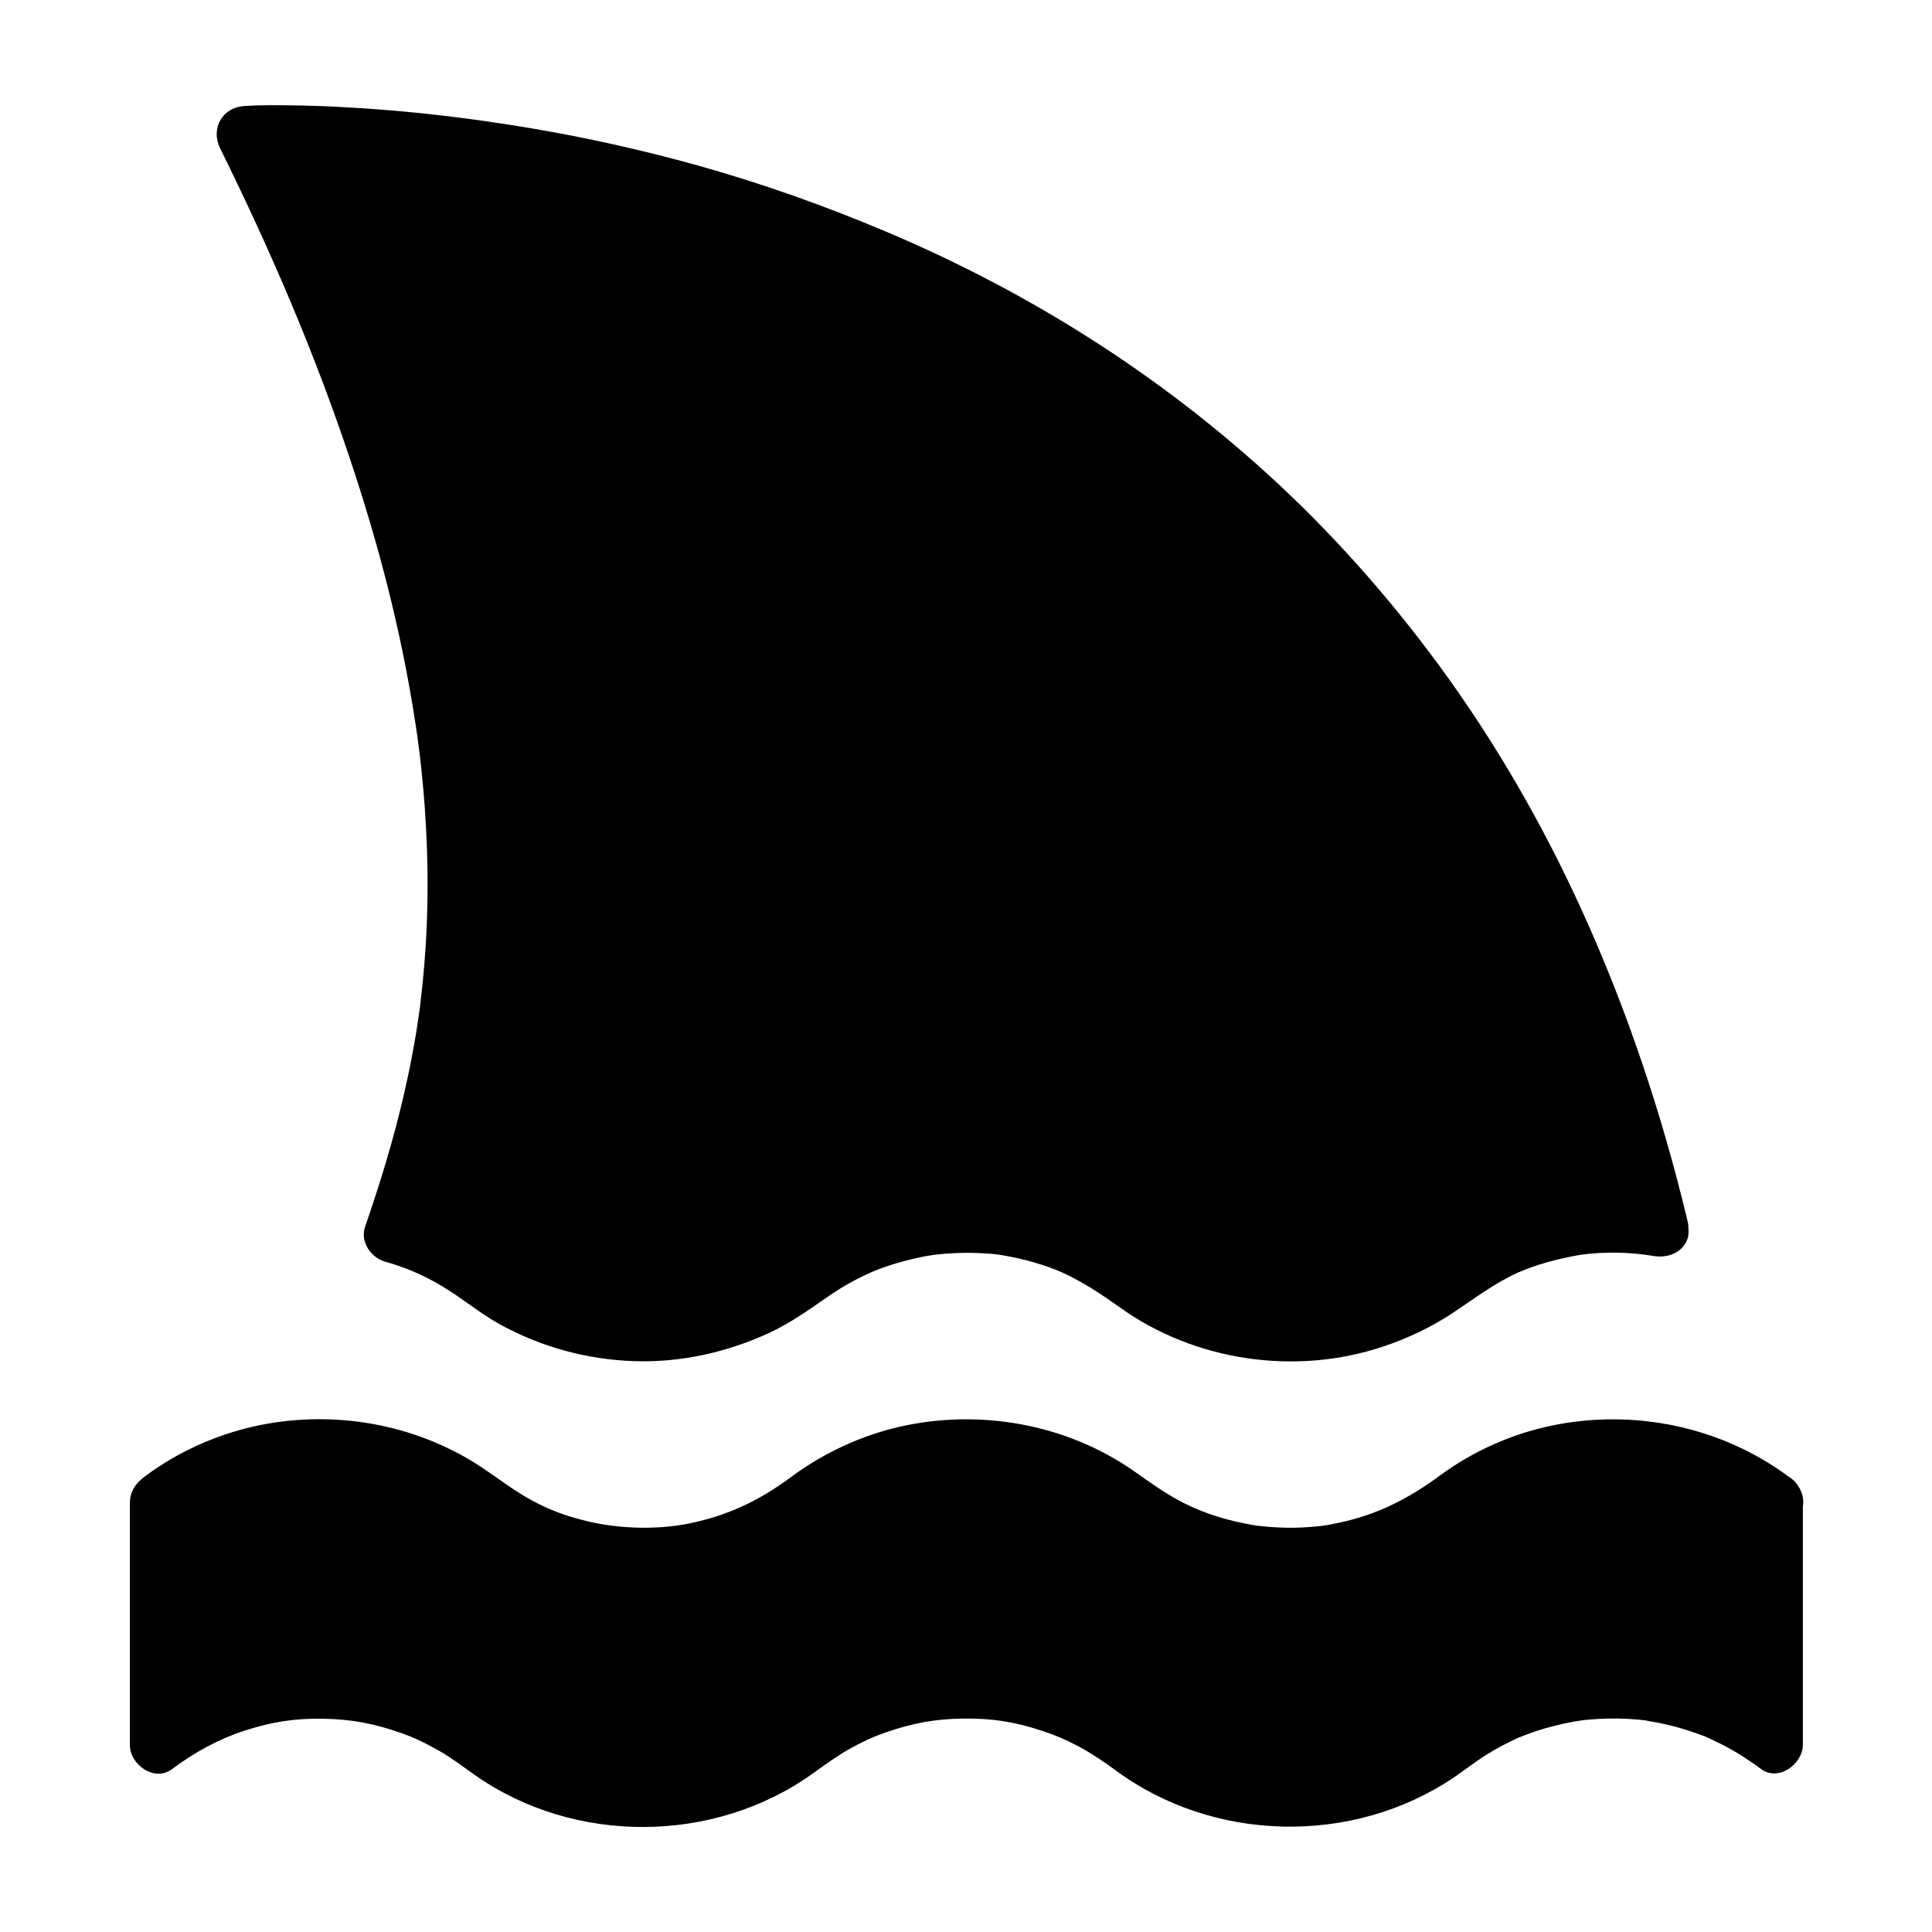
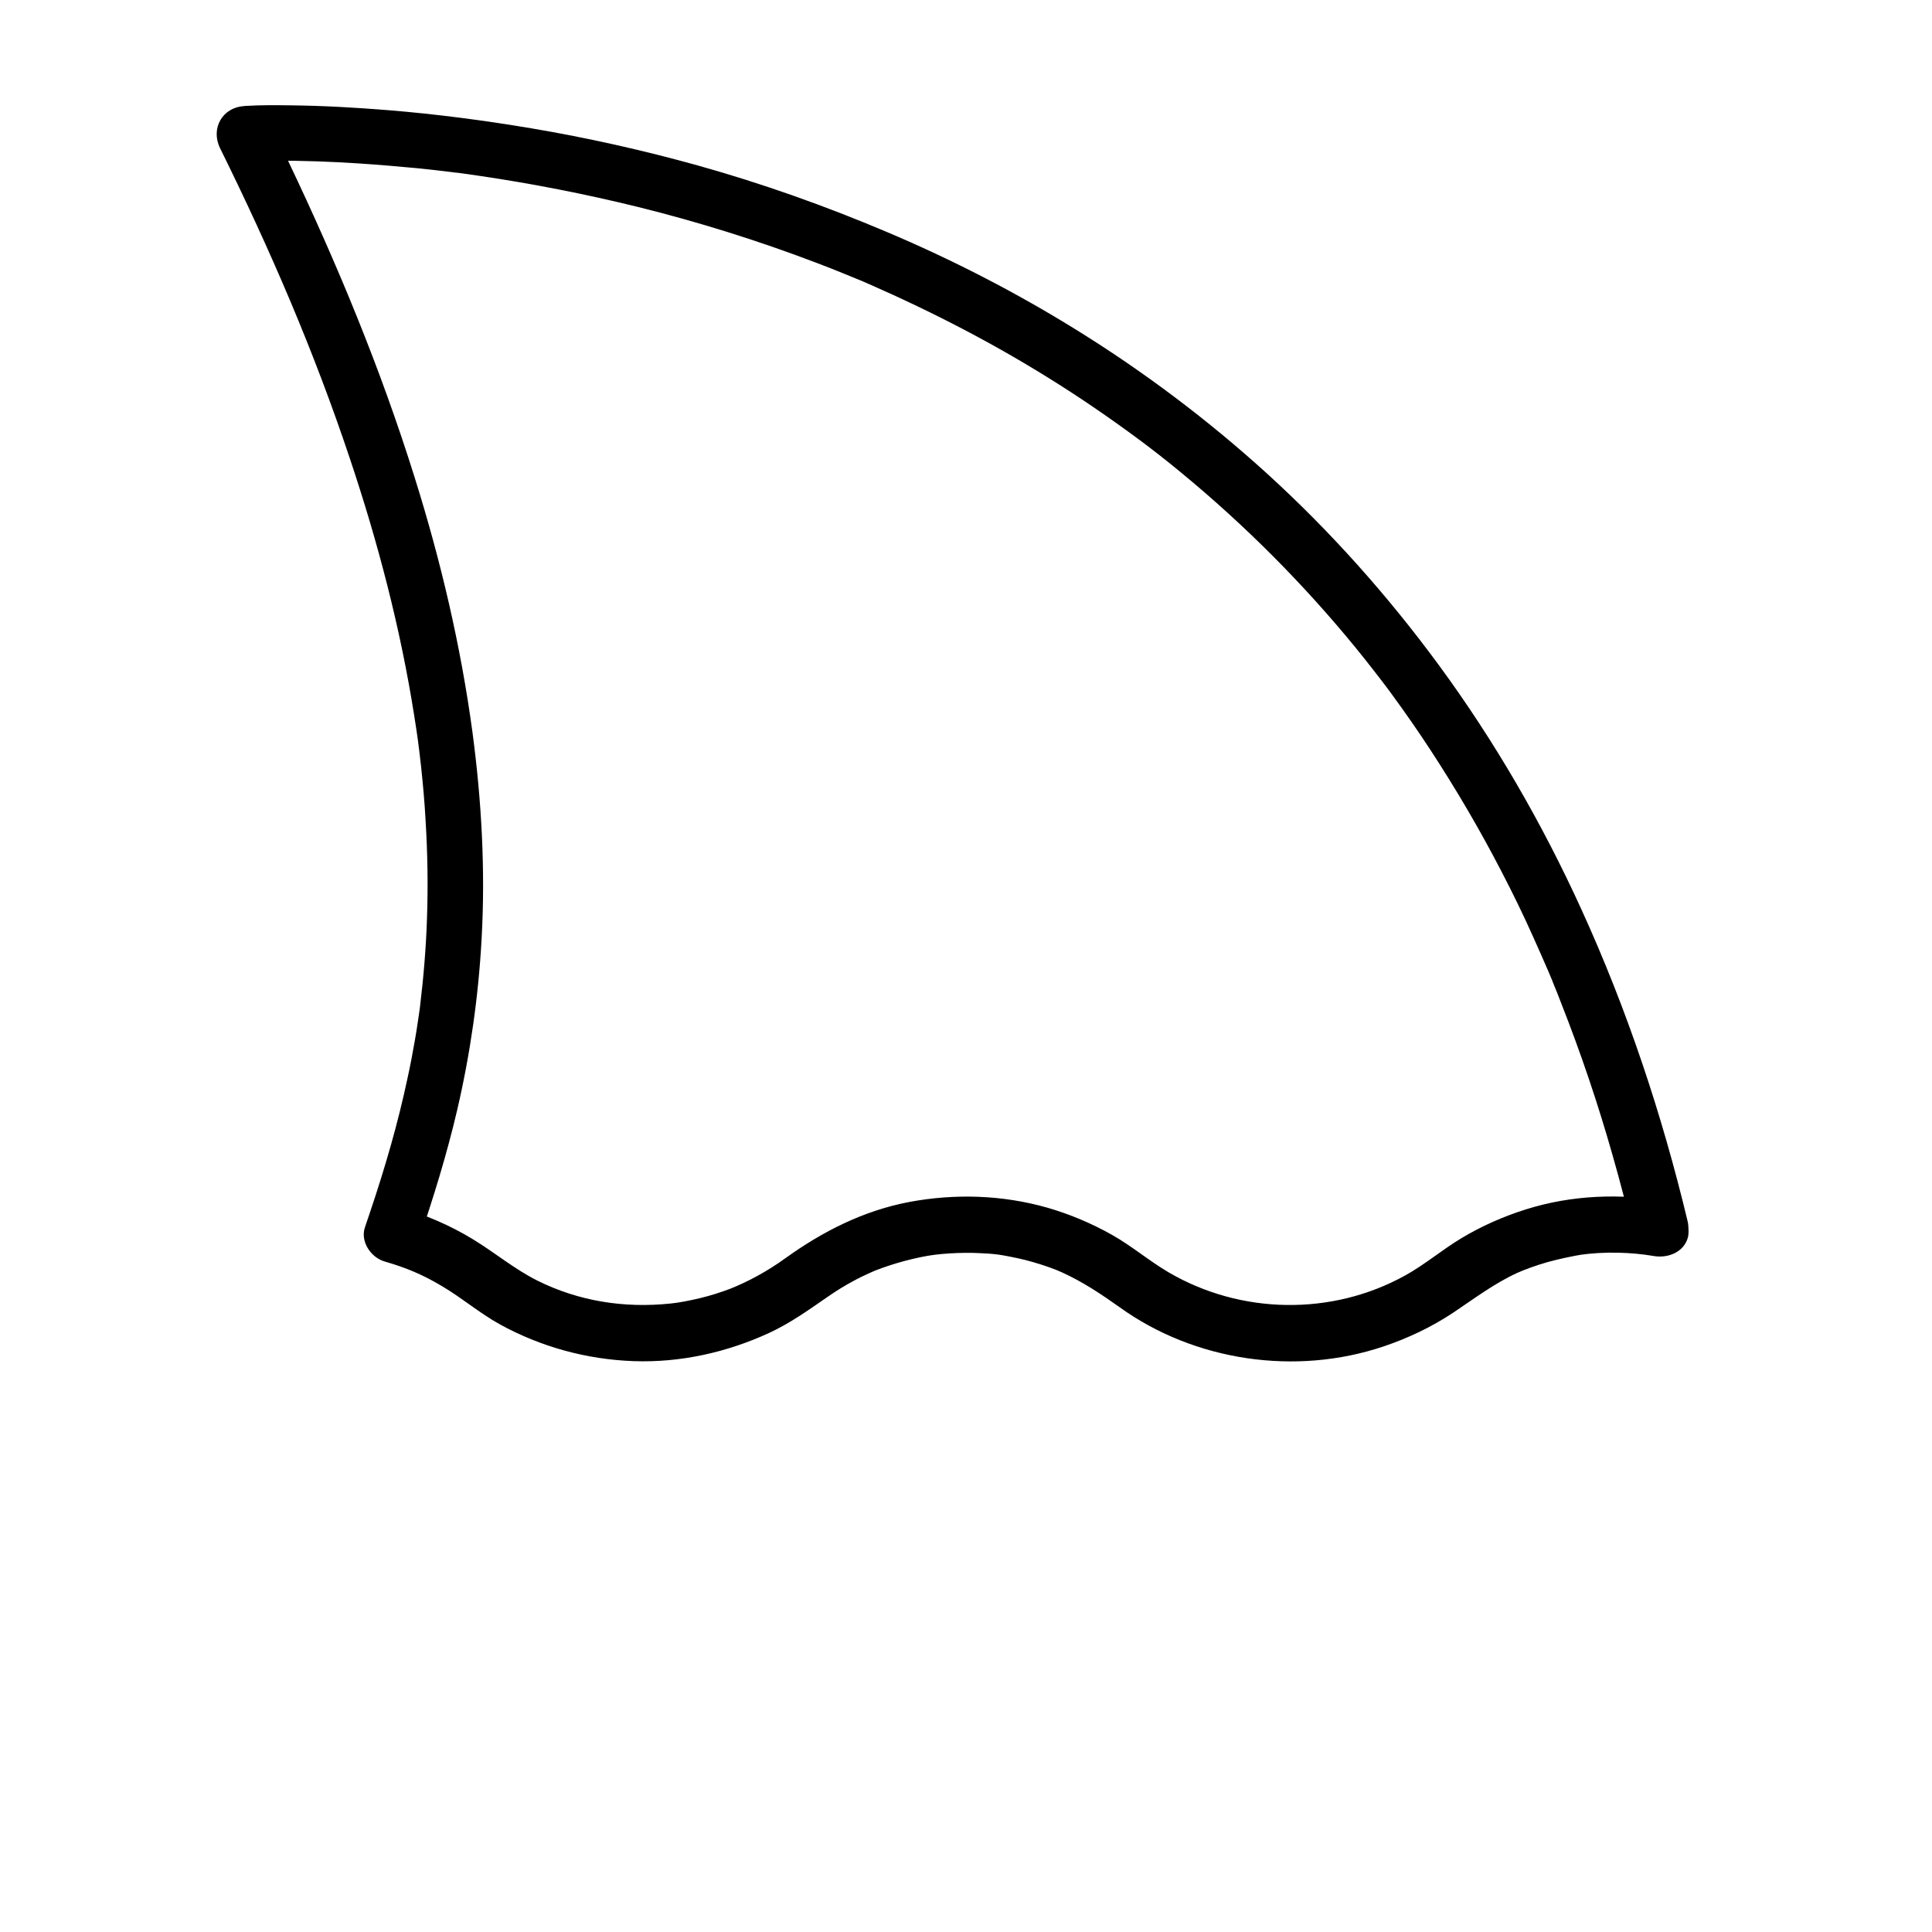
<svg xmlns="http://www.w3.org/2000/svg" fill="#000000" width="800px" height="800px" version="1.1" viewBox="144 144 512 512">
  <g>
-     <path d="m614.51 541.84v64.602c-25.586-19.188-60.469-19.188-85.805 0-12.695 9.594-27.797 14.414-42.902 14.414-15.105 0-30.207-4.82-42.902-14.414-12.695-9.594-27.797-14.414-42.902-14.414s-30.207 4.82-42.852 14.414c-12.695 9.594-27.797 14.414-42.852 14.414s-30.207-4.82-42.852-14.414c-12.695-9.594-27.848-14.414-42.953-14.414-15.109-0.004-30.215 4.816-43.008 14.41v-64.598c18.203-13.727 41.23-17.613 62.141-11.758 8.363 2.363 16.48 6.297 23.715 11.758 12.695 9.594 27.797 14.414 42.902 14.414 15.105 0 30.207-4.82 42.902-14.414 12.695-9.594 27.75-14.418 42.855-14.418s30.207 4.82 42.852 14.414c12.645 9.594 27.797 14.414 42.852 14.414s30.207-4.82 42.852-14.414c12.695-9.594 27.797-14.414 42.852-14.414 4.231 0 8.512 0.395 12.695 1.133 10.777 1.918 21.062 6.348 30.41 13.285z" />
-     <path d="m606.98 541.84v56.531 8.07c3.691-2.117 7.379-4.231 11.121-6.394-23.863-17.859-56.727-20.121-83.098-6.394-6.594 3.445-12.203 8.414-18.695 12.004-3.59 1.969-6.148 3.102-9.742 4.328-3.543 1.18-7.184 2.117-10.824 2.754-0.098 0-1.77 0.297-1.082 0.195 0.641-0.098-0.738 0.098-0.641 0.098-0.934 0.098-1.918 0.195-2.856 0.297-1.918 0.148-3.836 0.195-5.758 0.195-3.738 0-7.527-0.344-10.332-0.887-7.625-1.379-14.07-3.691-20.516-7.332-6.84-3.887-12.742-9.102-19.875-12.547-7.184-3.492-14.859-6.004-22.781-7.133-16.48-2.312-33.062 0.246-47.922 7.871-7.035 3.59-12.891 8.855-19.828 12.594-6.297 3.394-13.086 5.559-20.664 6.789-0.887 0.148-0.246 0.051-0.098 0.051-0.543 0.098-1.082 0.148-1.625 0.195-0.836 0.098-1.625 0.148-2.461 0.195-2.066 0.148-4.133 0.195-6.148 0.148-3.789-0.051-6.887-0.395-9.938-0.934-7.824-1.477-14.219-3.836-20.859-7.676-6.789-3.984-12.695-9.102-19.875-12.449-7.676-3.59-15.598-5.902-23.961-7.035-15.891-2.117-32.176 0.934-46.348 8.316-3.543 1.871-6.887 3.984-10.137 6.394 3.691 2.117 7.379 4.231 11.121 6.394v-56.531-8.07c-1.23 2.117-2.461 4.231-3.641 6.394 2.953-2.215 6.051-4.231 9.297-5.953 3.297-1.77 5.312-2.656 8.562-3.789 3.394-1.18 6.84-2.066 10.383-2.754 2.164-0.395 1.871-0.344 3.887-0.543 1.82-0.195 3.691-0.297 5.512-0.344 7.379-0.148 12.449 0.492 19.582 2.609 7.184 2.117 13.383 5.215 19.68 9.742 6.496 4.676 13.039 8.562 20.566 11.465 7.184 2.754 14.809 4.281 22.484 4.82 15.5 1.082 31.391-2.805 44.773-10.676 6.543-3.887 12.25-8.758 19.141-12.055 2.805-1.328 6.004-2.508 9.543-3.492 1.723-0.492 3.492-0.887 5.215-1.277 0.789-0.148 1.625-0.297 2.461-0.441-0.051 0 1.277-0.195 0.641-0.098-0.543 0.098 1.277-0.148 1.477-0.195 3.543-0.395 7.133-0.492 10.676-0.297 1.77 0.098 3.543 0.246 5.312 0.441 0.887 0.098 0.246 0.051 0.098 0 0.543 0.098 1.082 0.148 1.625 0.246 0.934 0.148 1.918 0.344 2.856 0.543 7.379 1.625 13.188 3.887 19.582 7.723 6.641 3.984 12.449 8.953 19.531 12.203 7.231 3.344 14.711 5.656 22.633 6.691 15.742 2.117 31.539-0.441 45.805-7.43 6.84-3.344 12.547-8.363 19.141-12.152 6.394-3.691 12.547-5.953 20.074-7.379 0.789-0.148 1.625-0.297 2.461-0.441 0.836-0.148 0.246-0.051 0.098-0.051 0.395-0.051 0.836-0.098 1.23-0.148 1.918-0.195 3.836-0.344 5.758-0.395 3.59-0.098 7.922 0.051 10.875 0.543 7.332 1.133 14.27 3.344 20.418 6.543 3.492 1.82 6.789 3.938 9.891 6.297 3.199 2.41 8.266 0.543 10.086-2.656 2.215-3.789 0.543-7.723-2.656-10.086-18.008-13.48-41.379-18.254-63.27-13.629-10.48 2.215-20.566 6.742-29.227 13.086-8.609 6.348-16.777 10.48-27.059 12.645-2.609 0.543-3.59 0.738-5.805 0.934-2.609 0.246-5.215 0.395-7.824 0.344-2.461-0.051-4.922-0.195-7.379-0.492-1.574-0.195-0.836-0.098-0.492-0.051-0.688-0.098-1.379-0.195-2.016-0.344-1.379-0.246-2.707-0.543-4.035-0.836-5.019-1.23-9.297-2.754-13.48-4.871-4.773-2.41-8.953-5.512-13.332-8.562-17.809-12.348-40.59-16.383-61.648-11.66-10.48 2.363-20.469 7.035-29.078 13.43-8.512 6.297-16.875 10.234-27.16 12.301-8.707 1.723-19.141 1.379-27.945-0.934-4.969-1.277-8.758-2.707-13.039-4.969-4.871-2.559-9.102-5.902-13.676-8.953-17.664-11.758-39.949-15.547-60.613-10.875-9.988 2.262-19.73 6.641-28.043 12.695-2.609 1.871-4.43 3.738-4.676 7.184v0.738 3.492 58.793 1.523c0 5.117 6.445 9.84 11.121 6.394 6.051-4.527 12.496-8.02 19.141-10.184 7.477-2.41 13.43-3.344 21.207-3.199 7.281 0.148 13.43 1.277 20.715 3.887 1.918 0.688 2.508 0.934 4.035 1.625 1.918 0.887 3.789 1.871 5.609 2.902 3.394 1.918 6.445 4.281 9.594 6.496 26.371 18.547 63.516 18.352 89.691-0.492 3.148-2.262 6.25-4.527 9.645-6.445 3.344-1.871 6.102-3.148 9.348-4.281 7.332-2.559 13.332-3.641 20.715-3.738 7.723-0.098 13.727 0.836 21.207 3.344 3.59 1.18 5.902 2.215 9.398 4.035 3.394 1.82 6.594 3.984 9.691 6.25 25.93 19.238 62.879 20.074 89.691 2.016 3-2.016 5.805-4.281 8.906-6.199 1.426-0.887 2.856-1.672 4.328-2.461 0.789-0.395 1.574-0.789 2.363-1.18 0.344-0.148 0.688-0.344 1.031-0.492 0.148-0.098 1.672-0.738 0.688-0.297 3.102-1.277 6.348-2.363 9.645-3.148 1.574-0.395 3.148-0.738 4.723-1.031 0.738-0.148 1.477-0.246 2.215-0.344-1.18 0.195 0.051 0 0.246-0.051 0.492-0.051 0.984-0.098 1.477-0.148 3.344-0.297 6.691-0.395 10.035-0.246 1.625 0.098 3.199 0.195 4.82 0.395 0.195 0 1.426 0.195 0.246 0.051 0.344 0.051 0.738 0.098 1.082 0.195 0.836 0.148 1.723 0.297 2.559 0.441 3.445 0.688 6.789 1.625 10.086 2.805 0.688 0.246 1.426 0.543 2.117 0.789 0 0 1.133 0.441 0.492 0.195-0.688-0.297 0.738 0.344 0.836 0.395 1.625 0.738 3.199 1.523 4.773 2.363 3.051 1.672 5.953 3.59 8.758 5.656 4.625 3.492 11.121-1.277 11.121-6.394v-56.531-8.07c0-3.836-3.394-7.578-7.379-7.379-4.07 0.258-7.414 3.309-7.414 7.441z" />
-     <path d="m584.05 469.52c-4.184-0.738-8.363-1.133-12.594-1.133-15.105 0-30.207 4.82-42.852 14.414-12.695 9.594-27.797 14.414-42.852 14.414-15.055 0-30.207-4.82-42.852-14.414-12.648-9.594-27.805-14.414-42.906-14.414-15.105 0-30.207 4.82-42.852 14.414-12.645 9.594-27.797 14.414-42.852 14.414s-30.207-4.82-42.852-14.414c-7.231-5.512-15.301-9.398-23.664-11.758 18.402-53.531 38.719-134.12-39.113-291.71-0.059 0 302.28-17.27 375.39 290.18z" />
    <path d="m586.02 462.38c-12.547-2.164-25.438-1.723-37.637 2.117-5.953 1.871-11.758 4.43-17.074 7.625-5.164 3.102-9.742 7.035-15.008 9.938-19.336 10.676-43.395 10.332-62.535-0.836-5.215-3.051-9.789-6.988-15.008-9.938-5.41-3.051-11.219-5.512-17.172-7.231-11.906-3.394-24.453-3.789-36.605-1.523-12.152 2.312-22.926 7.773-32.914 14.957-2.312 1.672-4.723 3.199-7.231 4.574-2.559 1.426-5.266 2.656-7.379 3.492-2.609 0.984-5.266 1.82-7.922 2.461-2.856 0.688-5.758 1.23-7.773 1.426-12.496 1.328-24.551-0.688-35.324-6.051-6.102-3.051-11.219-7.379-17.023-10.922-6.102-3.738-12.793-6.594-19.68-8.562 1.723 3.051 3.445 6.051 5.164 9.102 3.938-11.512 7.527-23.125 10.281-34.934 3.445-14.809 5.609-29.961 6.445-45.164 1.031-18.301 0-36.652-2.41-54.809-3.102-22.977-8.414-45.559-15.352-67.648-8.953-28.633-20.469-56.434-33.359-83.492-1.82-3.789-3.641-7.578-5.512-11.316-2.117 3.691-4.231 7.379-6.394 11.121 2.707-0.148 5.41-0.148 8.117-0.195 7.477 0 14.906 0.246 22.336 0.738 5.215 0.344 10.43 0.789 15.598 1.277 2.902 0.297 5.856 0.641 8.758 0.984 0.688 0.098 1.426 0.195 2.117 0.246 0.789 0.098 3.789 0.543 0.789 0.098 1.574 0.246 3.148 0.441 4.723 0.688 14.07 2.066 28.094 4.82 41.918 8.215 16.09 3.984 31.98 8.953 47.477 14.859 2.066 0.789 4.133 1.574 6.148 2.41 0.984 0.395 1.918 0.789 2.902 1.18 0.543 0.195 1.031 0.441 1.574 0.641 0.344 0.148 2.215 0.934 1.082 0.441-1.23-0.543 0.395 0.148 0.688 0.297 0.543 0.246 1.031 0.441 1.574 0.688 1.082 0.492 2.215 0.984 3.297 1.477 2.117 0.934 4.184 1.871 6.25 2.856 8.512 3.984 16.875 8.266 25.094 12.891 8.461 4.773 16.727 9.891 24.746 15.352 4.184 2.856 8.266 5.758 12.301 8.758 1.031 0.789 2.066 1.523 3.051 2.312 0.395 0.297 2.016 1.574 0.395 0.297 0.492 0.395 1.031 0.789 1.523 1.18 2.016 1.574 4.035 3.199 6.051 4.871 16.777 13.824 32.227 29.324 46.004 46.148 1.82 2.215 3.59 4.477 5.363 6.742-1.18-1.523 0.246 0.344 0.492 0.641 0.441 0.59 0.887 1.133 1.328 1.723 0.887 1.18 1.77 2.312 2.609 3.492 3.492 4.773 6.887 9.645 10.137 14.613 6.789 10.383 13.086 21.105 18.793 32.129 3 5.758 5.856 11.609 8.512 17.562 1.379 3.051 2.707 6.102 4.035 9.152 0.098 0.246 0.543 1.328 0 0 0.148 0.395 0.344 0.789 0.492 1.18 0.297 0.688 0.59 1.379 0.836 2.066 0.688 1.672 1.379 3.344 2.016 5.066 5.215 13.234 9.789 26.766 13.676 40.492 2.016 7.035 3.836 14.121 5.559 21.207 0.934 3.887 5.312 6.199 9.102 5.164 3.984-1.082 6.102-5.164 5.164-9.102-6.789-28.34-16.039-56.09-28.141-82.605-10.383-22.781-22.977-44.574-37.785-64.746-13.531-18.402-28.734-35.473-45.609-50.824-15.547-14.121-32.473-26.863-50.332-37.934-16.09-9.988-33.012-18.695-50.48-26.074-16.285-6.887-32.914-12.793-49.938-17.562-14.516-4.035-29.227-7.332-44.082-9.84-12.594-2.117-25.289-3.789-38.031-4.82-8.562-0.688-17.121-1.18-25.684-1.277-3.984-0.051-7.969-0.098-11.957 0.148-0.148 0-0.344 0-0.492 0.051-5.805 0.344-8.906 5.953-6.394 11.121 13.332 27.012 24.895 53.777 34.441 82.359 7.43 22.188 13.383 44.918 17.023 68.043 0.195 1.277 0.395 2.508 0.59 3.789 0.098 0.59 0.148 1.18 0.246 1.723 0.098 0.641 0.297 2.164 0.098 0.641 0.297 2.461 0.641 4.871 0.887 7.332 0.492 4.676 0.934 9.398 1.18 14.07 0.543 8.66 0.688 17.32 0.395 25.977-0.246 7.773-0.887 15.547-1.82 23.273-0.051 0.441-0.098 0.836-0.148 1.277-0.148 1.277 0.246-1.871 0-0.098-0.148 0.887-0.246 1.82-0.395 2.707-0.246 1.77-0.543 3.543-0.836 5.266-0.59 3.394-1.23 6.789-1.969 10.137-2.559 12.055-6.004 23.863-9.938 35.523-0.441 1.328-0.887 2.609-1.328 3.938-1.328 3.789 1.523 8.02 5.164 9.102 5.805 1.672 10.234 3.543 15.398 6.641 5.215 3.102 9.789 7.035 15.105 9.988 10.875 6.004 23.074 9.348 35.523 9.789 12.398 0.441 24.699-2.312 35.918-7.477 5.512-2.559 10.281-5.953 15.254-9.398 2.312-1.625 4.773-3.148 7.281-4.477 1.23-0.688 2.508-1.277 3.789-1.871 1.477-0.688 1.871-0.836 3.641-1.477 2.609-0.934 5.266-1.723 7.969-2.363 3.148-0.738 5.117-1.082 7.824-1.328 2.754-0.246 5.461-0.344 8.215-0.297 1.379 0.051 2.754 0.098 4.133 0.195 0.688 0.051 1.379 0.098 2.066 0.195 0.395 0.051 0.836 0.098 1.23 0.148-0.59-0.051-0.441-0.051 0.492 0.098 2.707 0.492 5.41 1.031 8.07 1.82 2.609 0.738 5.856 1.871 7.625 2.707 5.512 2.508 10.383 5.758 15.301 9.25 19.875 14.316 46.691 18.203 69.914 10.383 6.445-2.164 12.695-5.117 18.402-8.906 5.609-3.738 10.824-7.723 17.023-10.578 2.066-0.934 5.215-2.066 8.02-2.856 1.574-0.441 3.199-0.836 4.82-1.18 0.789-0.148 1.625-0.344 2.41-0.492 0.195-0.051 2.363-0.395 1.277-0.246 6.496-0.934 13.676-0.738 19.68 0.297 3.789 0.641 8.117-1.031 9.102-5.164 0.602-3.809-1.266-8.582-5.352-9.32z" />
  </g>
</svg>